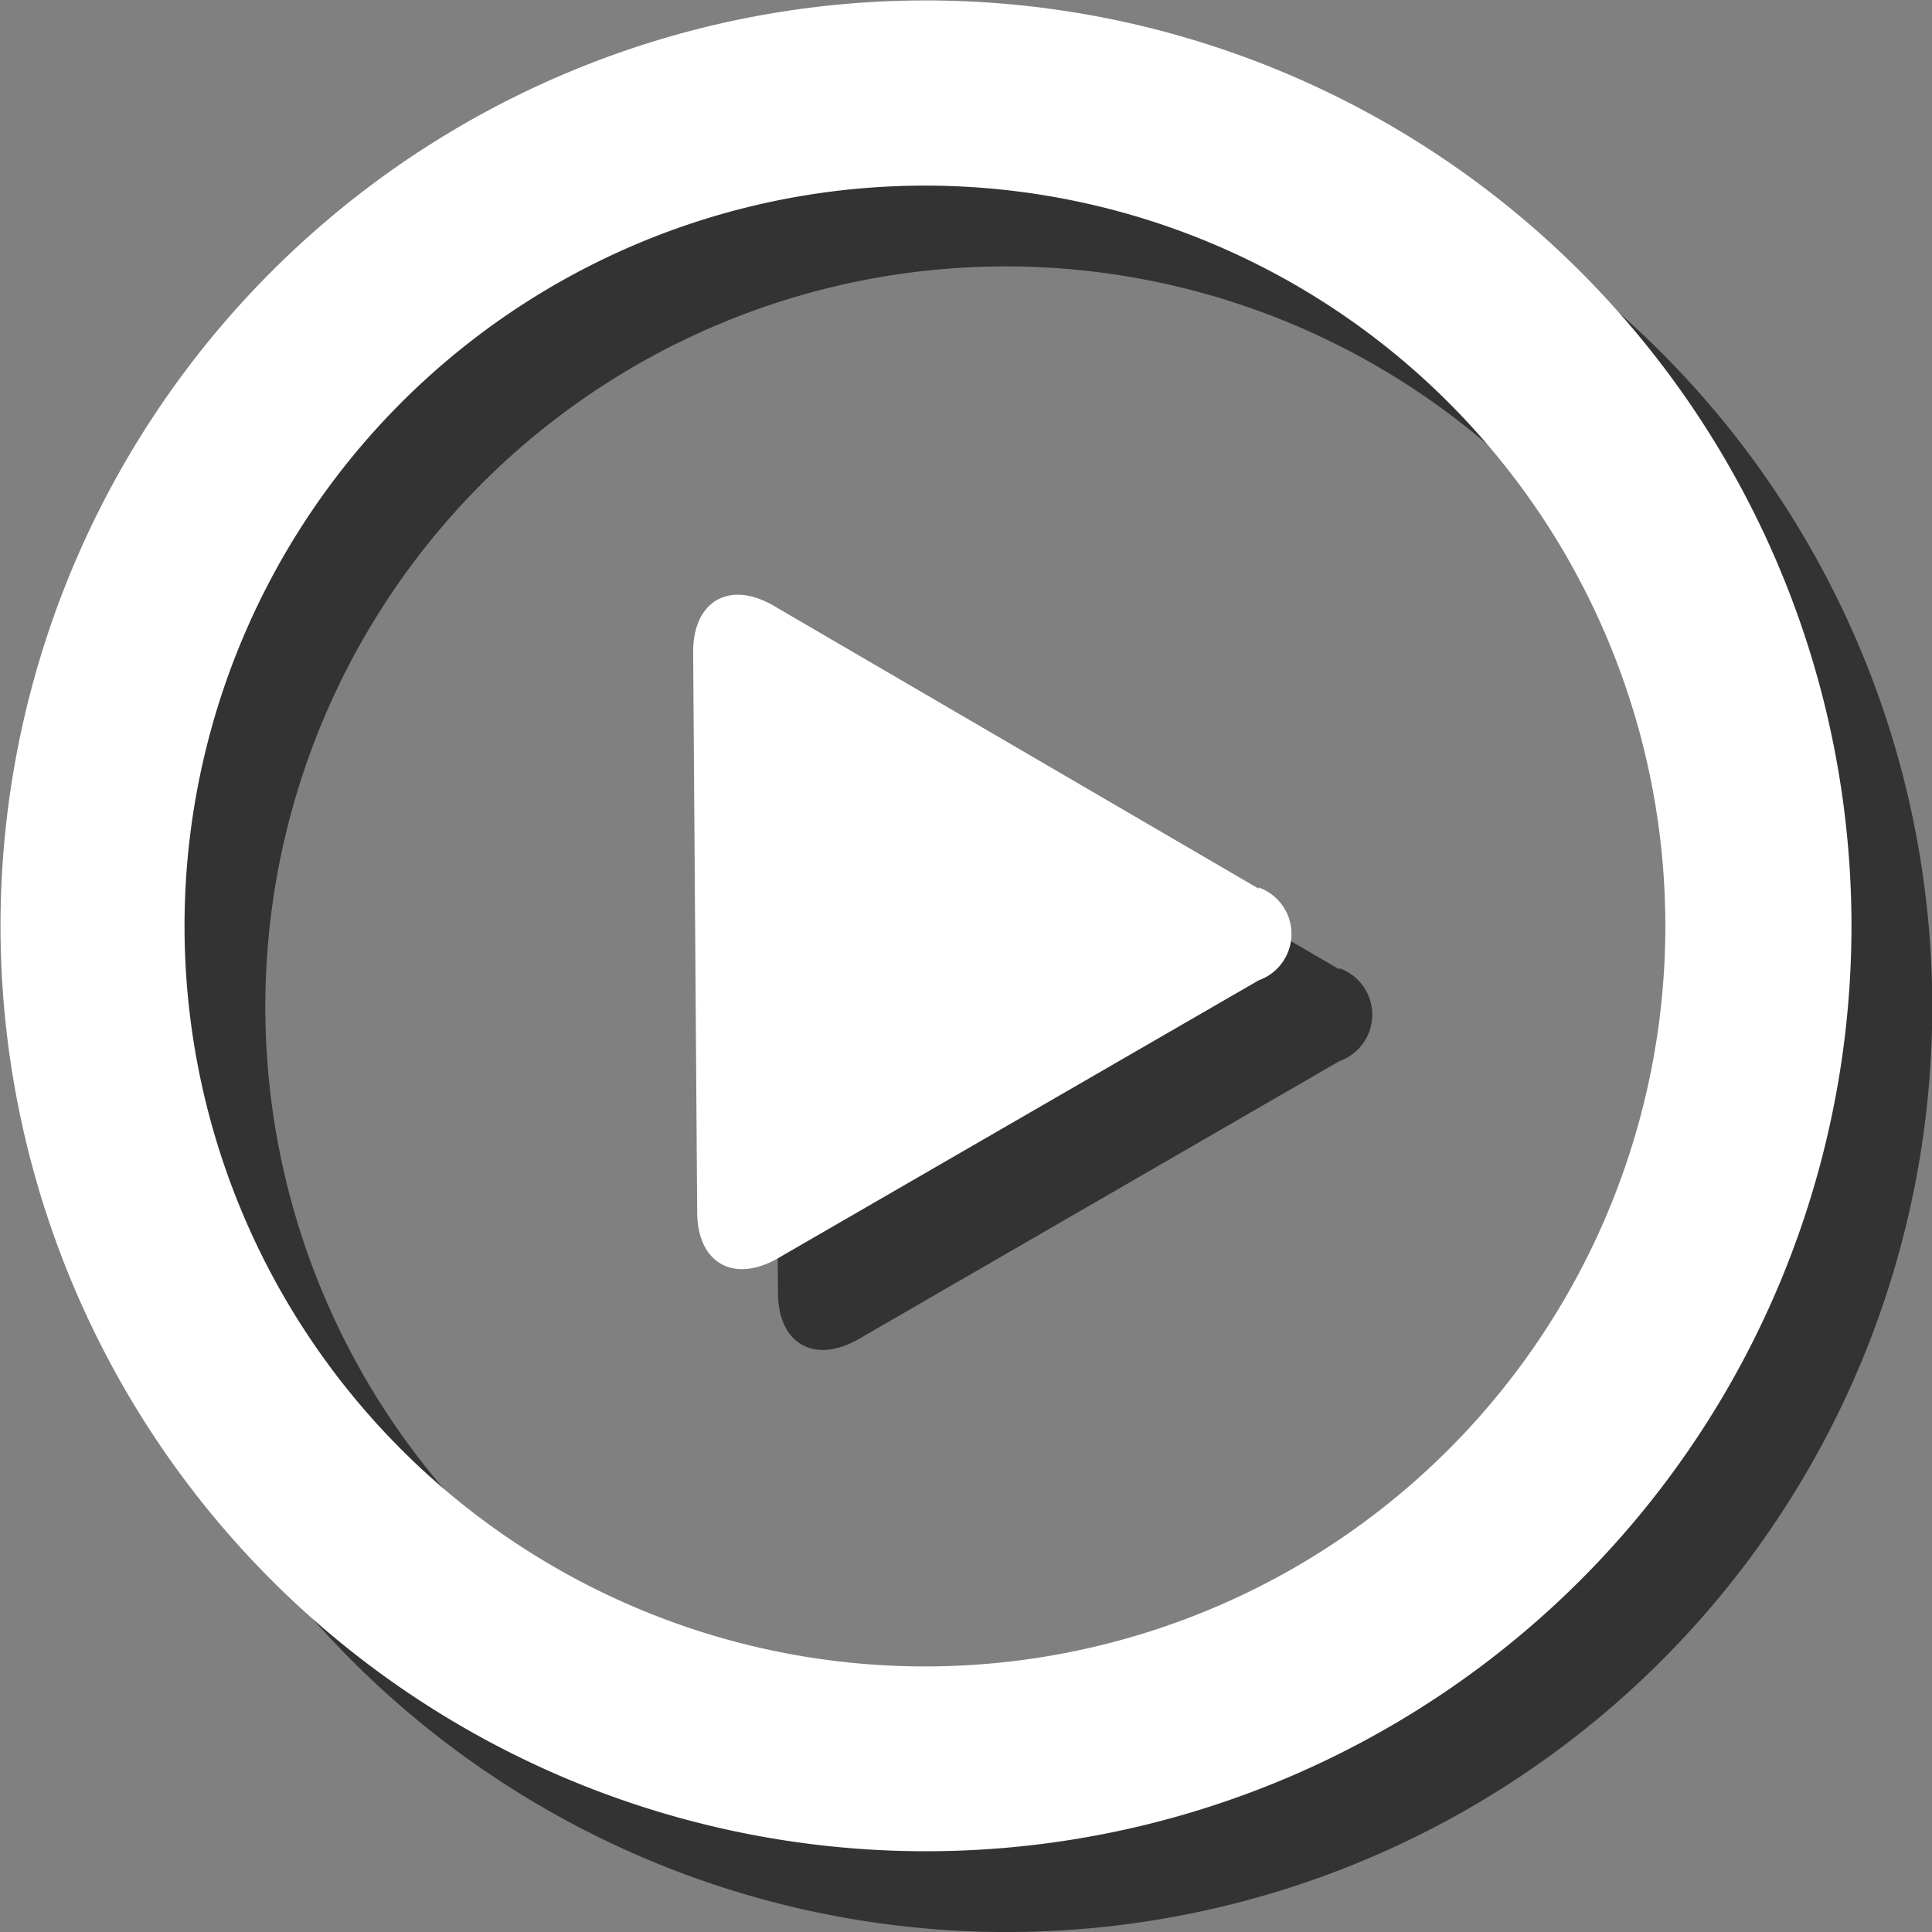
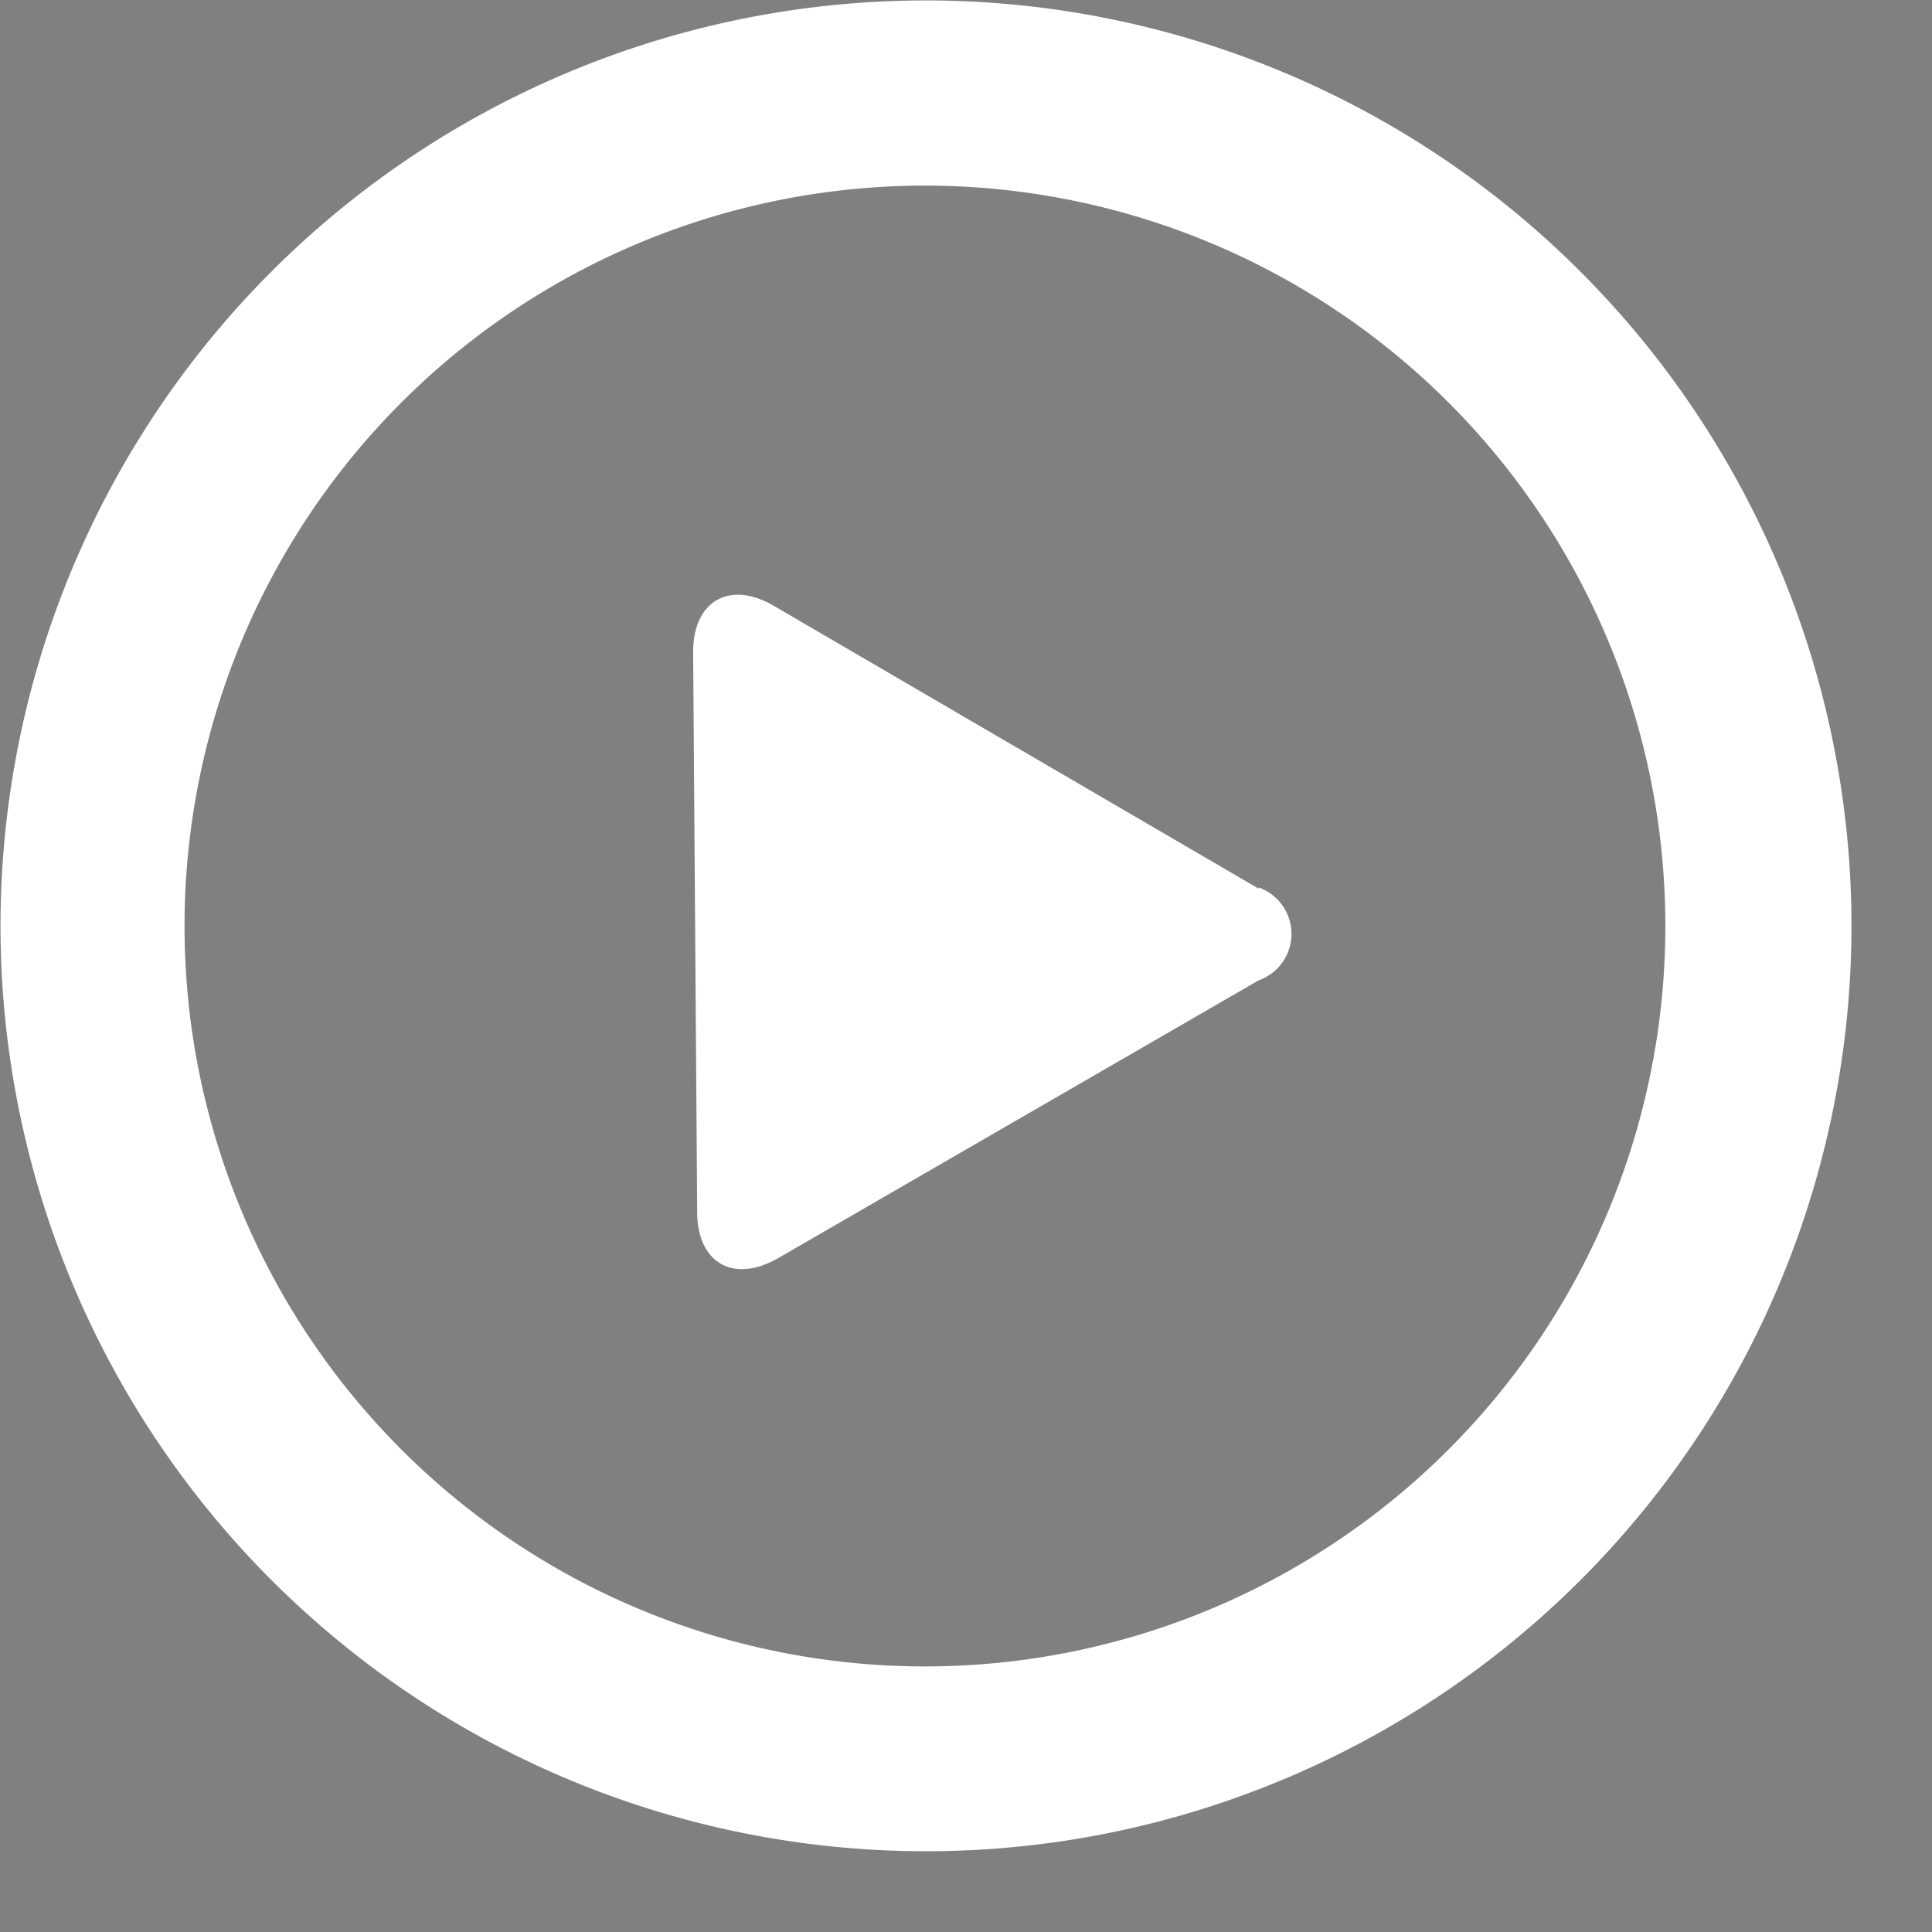
<svg xmlns="http://www.w3.org/2000/svg" viewBox="0 0 47.83 47.83">
  <rect x="0" y="0" width="47.83" height="47.83" fill="#808080" stroke="none" />
  <defs>
    <style>.cls-1{opacity:0.6;}.cls-2{fill:#fff;}</style>
  </defs>
  <title>ico-article-video</title>
  <g id="Capa_2" data-name="Capa 2">
    <g id="Capa_2-2" data-name="Capa 2">
      <g class="cls-1">
-         <path d="M44.76,13.46a22.91,22.91,0,1,0-8.38,31.3,22.9,22.9,0,0,0,8.38-31.3ZM34.08,40.79a18.33,18.33,0,1,1,6.71-25,18.33,18.33,0,0,1-6.71,25ZM33.16,24l-12-7c-1.09-.64-2-.13-2,1.14L19.26,32c0,1.27.9,1.78,2,1.15l11.9-6.88a1.22,1.22,0,0,0,0-2.3Zm0,0" />
-       </g>
+         </g>
      <path class="cls-2" d="M42.76,11.46a22.91,22.91,0,1,0-8.38,31.3,22.9,22.9,0,0,0,8.38-31.3ZM32.08,38.79a18.33,18.33,0,1,1,6.71-25,18.33,18.33,0,0,1-6.71,25ZM31.16,22l-12-7c-1.09-.64-2-.13-2,1.14L17.26,30c0,1.27.9,1.78,2,1.15l11.9-6.88a1.22,1.22,0,0,0,0-2.3Zm0,0" />
    </g>
  </g>
</svg>